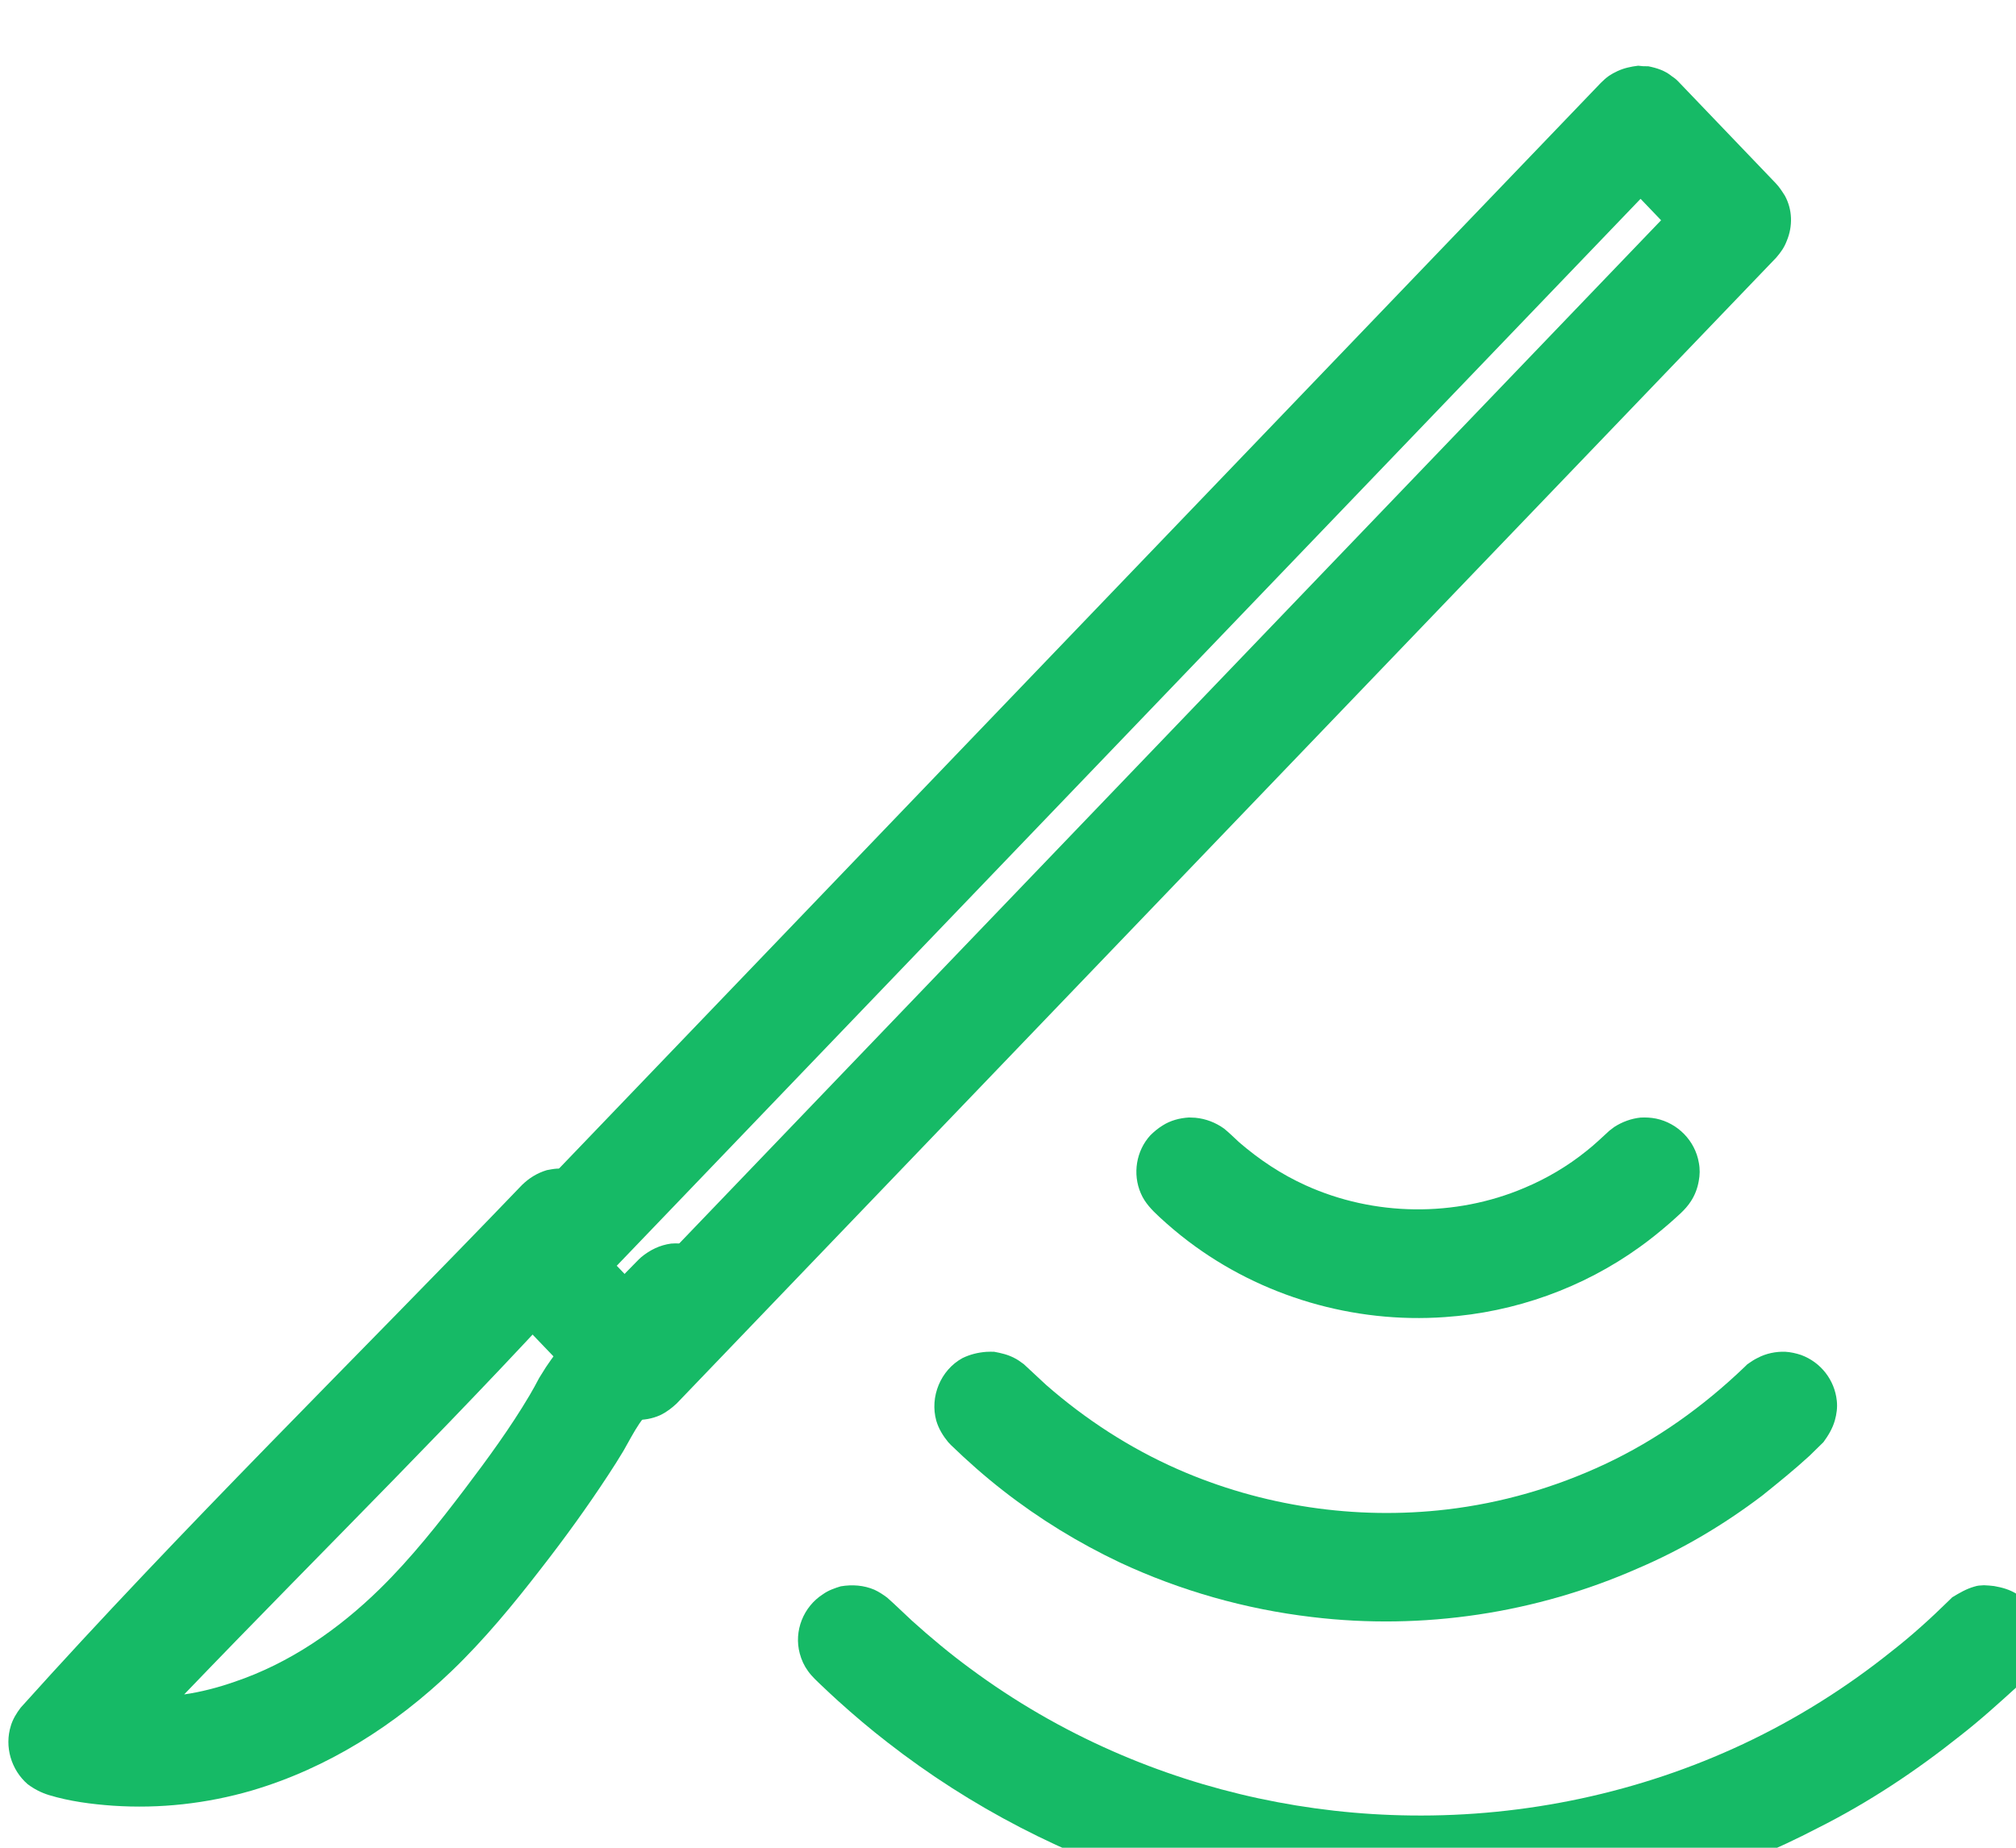
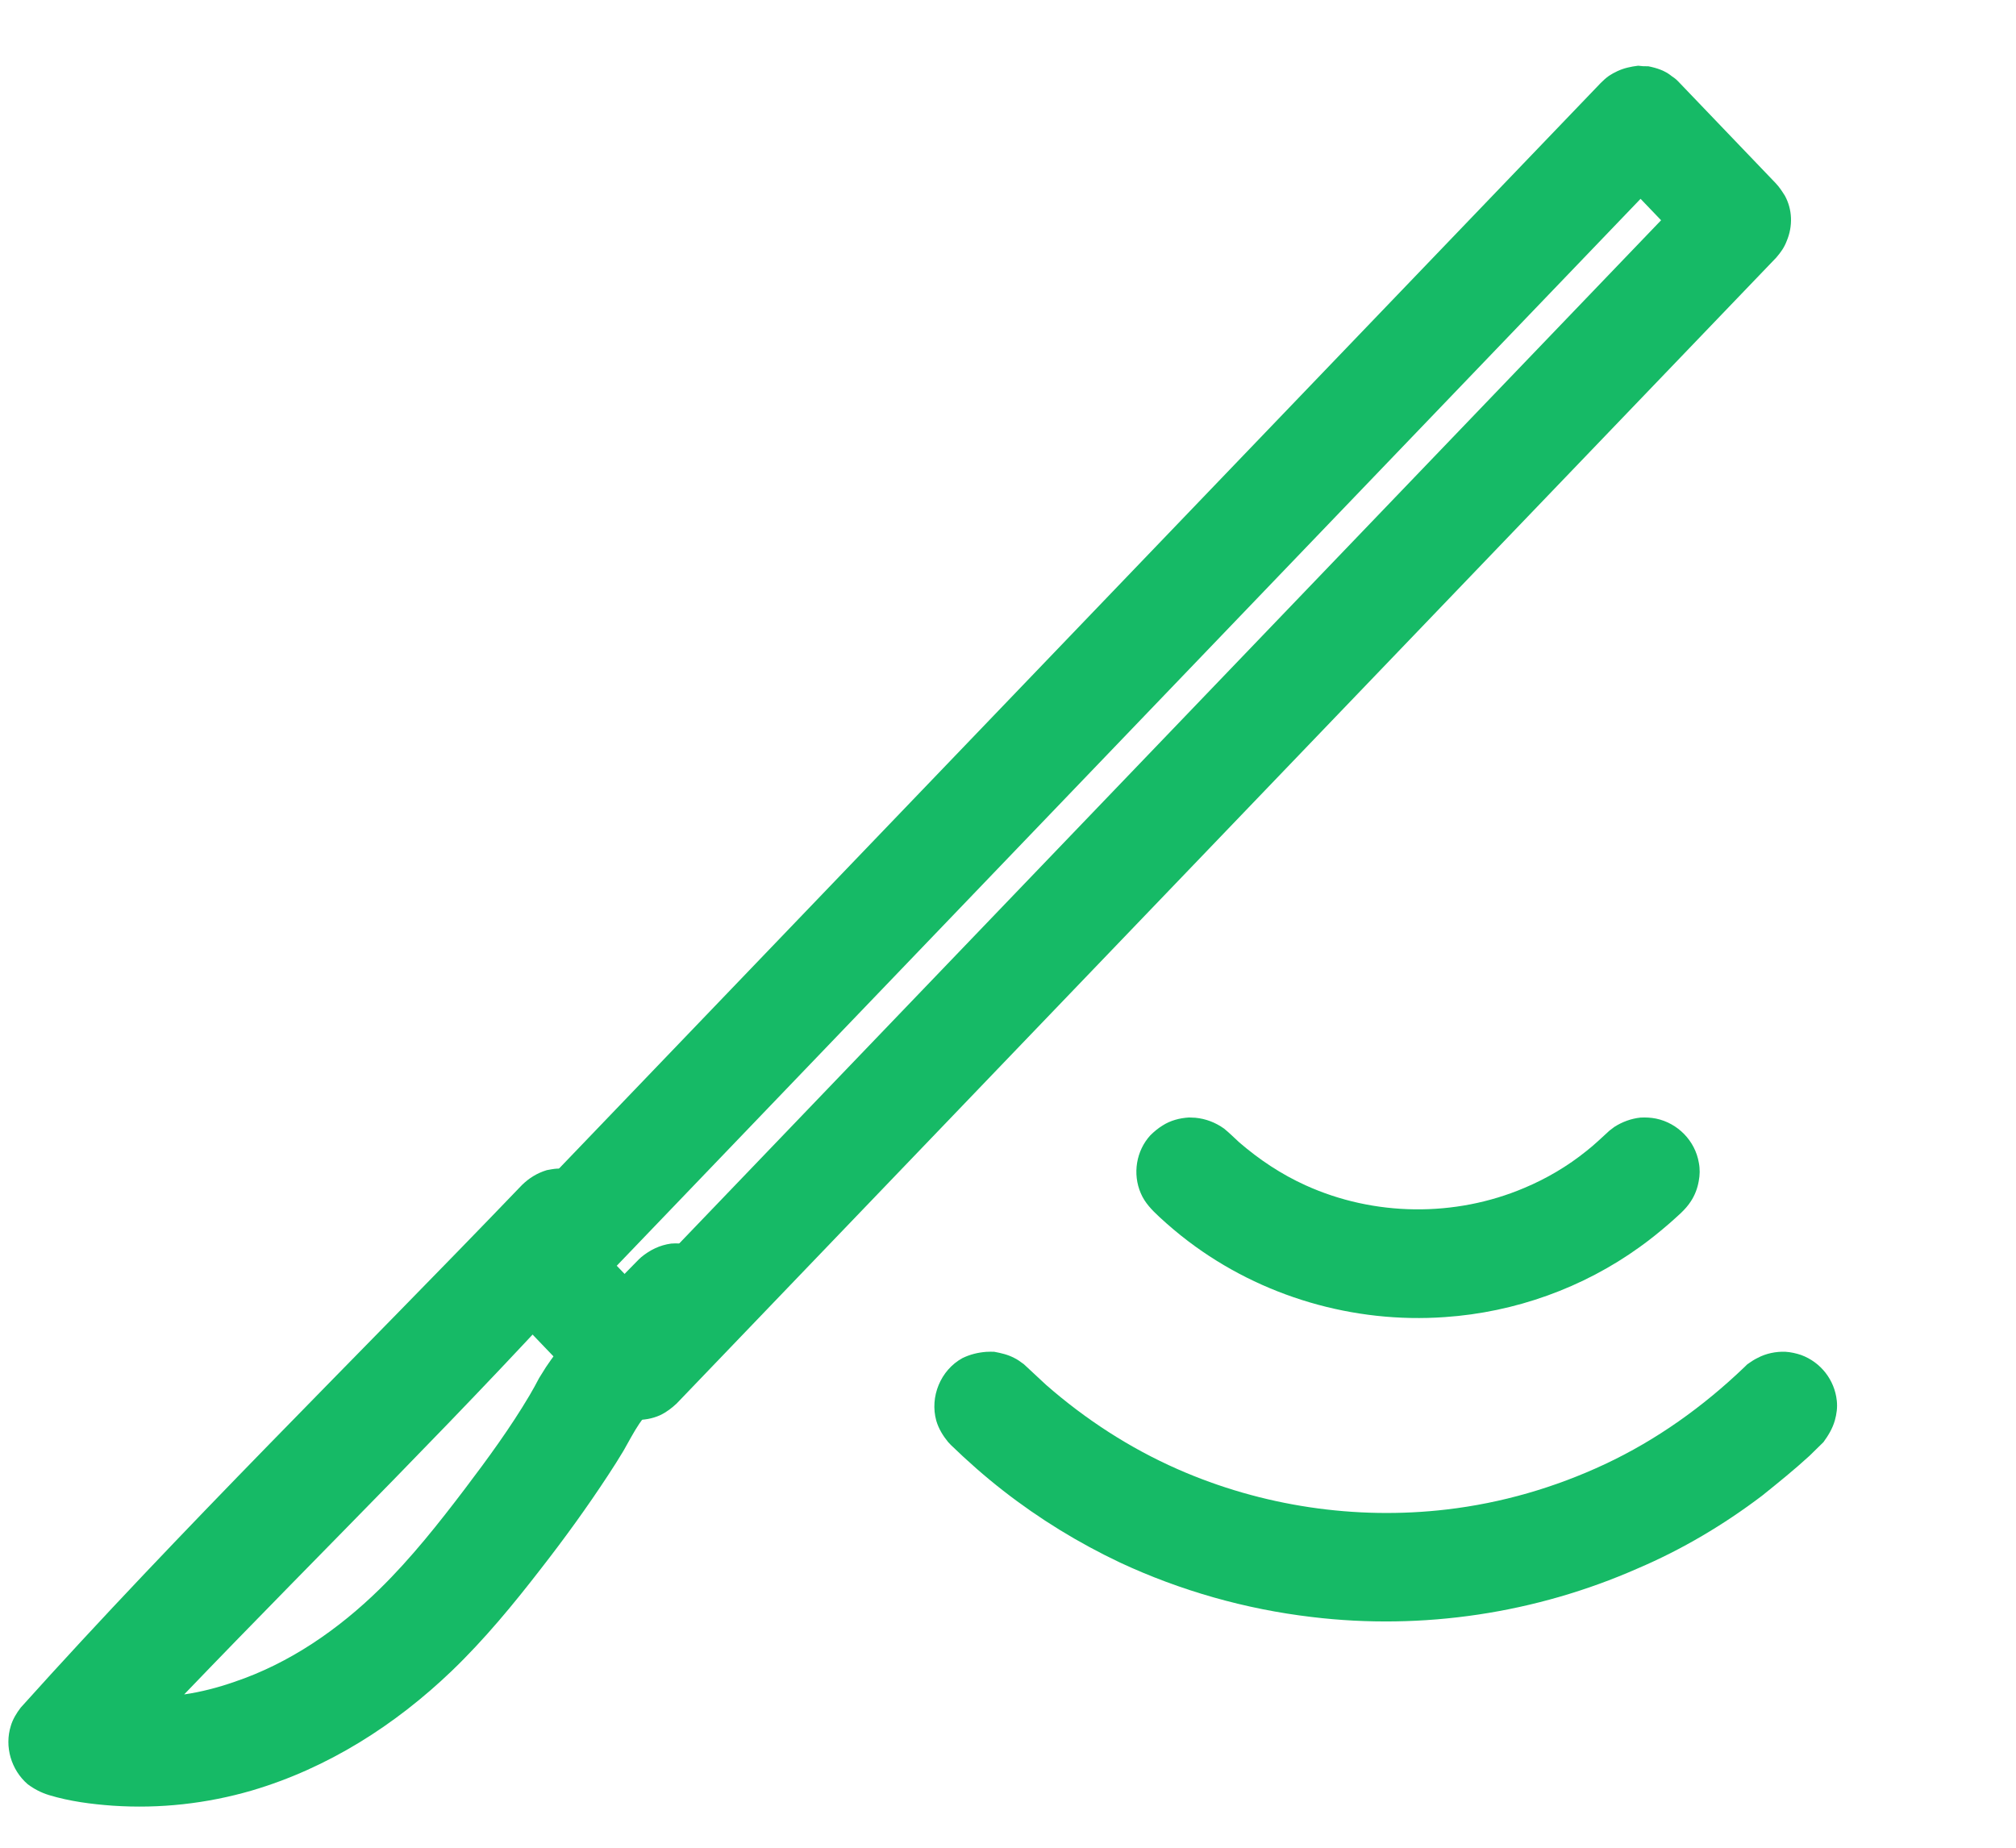
<svg xmlns="http://www.w3.org/2000/svg" width="24px" height="22px" viewBox="0 0 24 22" version="1.1" xml:space="preserve" style="fill-rule:evenodd;clip-rule:evenodd;stroke-linejoin:round;stroke-miterlimit:1.414;">
  <g transform="matrix(1,0,0,1,-1679.75,-1117.33)">
    <g transform="matrix(1,0,0,1,380.568,816.265)">
      <g transform="matrix(0.822,0.806,-0.822,0.806,665.673,-1801.03)">
-         <path d="M1715.53,915.958C1715.6,915.909 1715.67,915.871 1715.75,915.853C1715.99,915.805 1716.24,915.916 1716.36,916.126C1716.4,916.201 1716.42,916.281 1716.44,916.366C1716.44,916.447 1716.44,916.446 1716.44,916.527C1716.43,916.789 1716.42,917.05 1716.39,917.31C1716.33,917.891 1716.22,918.466 1716.04,919.023C1715.76,919.939 1715.32,920.804 1714.76,921.577C1713.97,922.656 1712.94,923.551 1711.76,924.175C1710.8,924.678 1709.75,925.003 1708.67,925.126C1708.45,925.152 1708.23,925.168 1708.01,925.177C1707.93,925.18 1707.86,925.182 1707.78,925.183C1707.71,925.184 1707.64,925.187 1707.57,925.175C1707.5,925.163 1707.44,925.14 1707.38,925.105C1707.17,924.983 1707.06,924.733 1707.11,924.498C1707.12,924.432 1707.15,924.369 1707.18,924.312C1707.25,924.213 1707.34,924.136 1707.45,924.093C1707.5,924.075 1707.55,924.066 1707.6,924.059C1707.71,924.053 1707.83,924.054 1707.95,924.05C1708.21,924.039 1708.47,924.018 1708.72,923.982C1709.29,923.903 1709.84,923.761 1710.37,923.559C1711.35,923.186 1712.25,922.609 1713,921.877C1713.84,921.059 1714.49,920.049 1714.88,918.941C1715.08,918.373 1715.21,917.781 1715.27,917.181C1715.3,916.919 1715.31,916.657 1715.31,916.394L1715.31,916.344C1715.33,916.259 1715.35,916.18 1715.39,916.107C1715.41,916.068 1715.42,916.061 1715.45,916.026C1715.49,915.99 1715.49,915.99 1715.53,915.958Z" style="fill:rgb(22,186,102);fill-rule:nonzero;" />
-       </g>
+         </g>
    </g>
    <g transform="matrix(1,0,0,1,380.568,816.265)">
      <g transform="matrix(0.575,0.564,-0.575,0.564,860.707,-1166.8)">
        <path d="M1707.14,923.994C1707.23,923.933 1707.31,923.883 1707.41,923.852C1707.46,923.834 1707.52,923.825 1707.58,923.817C1707.73,923.811 1707.88,923.811 1708.03,923.805C1708.8,923.761 1709.56,923.607 1710.28,923.333C1711.54,922.854 1712.66,922.03 1713.49,920.974C1713.99,920.339 1714.38,919.622 1714.65,918.858C1714.93,918.066 1715.06,917.232 1715.07,916.389L1715.07,916.329C1715.08,916.269 1715.09,916.211 1715.11,916.153C1715.15,916.019 1715.23,915.898 1715.33,915.804C1715.39,915.751 1715.46,915.707 1715.53,915.673C1715.81,915.546 1716.14,915.591 1716.38,915.786C1716.46,915.85 1716.52,915.929 1716.57,916.017C1716.63,916.125 1716.66,916.24 1716.68,916.362C1716.68,916.458 1716.68,916.553 1716.68,916.649C1716.67,916.955 1716.64,917.26 1716.61,917.564C1716.52,918.267 1716.35,918.959 1716.09,919.619C1715.51,921.145 1714.52,922.497 1713.23,923.504C1712.46,924.109 1711.59,924.588 1710.67,924.915C1710.03,925.138 1709.37,925.29 1708.7,925.366C1708.36,925.405 1708.02,925.423 1707.68,925.425L1707.62,925.423C1707.5,925.41 1707.38,925.381 1707.27,925.32C1706.95,925.137 1706.78,924.743 1706.88,924.388C1706.92,924.27 1706.98,924.17 1707.06,924.076C1707.1,924.033 1707.1,924.033 1707.14,923.994Z" style="fill:rgb(22,186,102);fill-rule:nonzero;" />
      </g>
    </g>
    <g transform="matrix(1,0,0,1,380.568,816.265)">
      <g transform="matrix(0.329,0.322,-0.329,0.322,1055.74,-532.577)">
        <path d="M1706.74,923.541C1706.95,923.369 1707.19,923.265 1707.46,923.222C1707.64,923.205 1707.82,923.208 1707.99,923.202C1708.67,923.159 1709.34,923.032 1709.98,922.797C1711.8,922.132 1713.28,920.685 1713.99,918.884C1714.22,918.309 1714.37,917.701 1714.43,917.083C1714.46,916.818 1714.46,916.554 1714.47,916.288C1714.48,916.208 1714.48,916.208 1714.49,916.129C1714.54,915.891 1714.64,915.672 1714.79,915.485C1714.88,915.384 1714.98,915.295 1715.09,915.222C1715.57,914.91 1716.21,914.927 1716.68,915.263C1716.82,915.358 1716.93,915.475 1717.02,915.607C1717.13,915.762 1717.21,915.938 1717.25,916.122C1717.31,916.382 1717.28,916.657 1717.27,916.919C1717.25,917.244 1717.22,917.567 1717.17,917.888C1716.9,919.672 1716.12,921.355 1714.94,922.712C1713.41,924.483 1711.24,925.655 1708.9,925.952C1708.58,925.993 1708.25,926.017 1707.93,926.026C1707.66,926.033 1707.4,926.028 1707.15,925.925C1706.64,925.719 1706.28,925.224 1706.25,924.678C1706.25,924.544 1706.26,924.409 1706.29,924.279C1706.34,924.04 1706.46,923.833 1706.62,923.651C1706.68,923.594 1706.68,923.594 1706.74,923.541Z" style="fill:rgb(22,186,102);fill-rule:nonzero;" />
      </g>
    </g>
    <g transform="matrix(1,0,0,1,380.568,816.265)">
      <g transform="matrix(0.828,-0.863,0.408,0.426,-769.341,1692.3)">
        <path d="M2066.95,923.315C2067,923.465 2067.04,923.619 2067.05,923.797C2067.06,923.889 2067.06,923.913 2067.06,924.005L2067.06,926.805C2067.06,926.911 2067.05,927.012 2067.04,927.113C2067,927.413 2066.89,927.657 2066.74,927.775C2066.68,927.828 2066.62,927.847 2066.55,927.854L2050.74,927.854C2050.68,927.847 2050.61,927.829 2050.54,927.775C2050.38,927.644 2050.25,927.356 2050.2,927.014C2050.18,926.909 2050.18,926.808 2050.18,926.702L2050.18,923.902C2050.18,923.76 2050.19,923.627 2050.22,923.497C2050.27,923.209 2050.39,922.987 2050.54,922.898C2050.59,922.868 2050.64,922.858 2050.69,922.853L2066.49,922.853C2066.54,922.858 2066.55,922.855 2066.6,922.873C2066.66,922.899 2066.73,922.952 2066.79,923.028C2066.83,923.078 2066.84,923.096 2066.88,923.157C2066.91,923.233 2066.91,923.233 2066.95,923.315ZM2051.26,925.054L2051.26,925.653L2065.98,925.653L2065.98,925.054C2061.07,925.054 2056.17,925.054 2051.26,925.054Z" style="fill:rgb(22,186,102);fill-rule:nonzero;" />
      </g>
    </g>
    <g transform="matrix(1,0,0,1,380.568,816.265)">
      <g transform="matrix(0.543,-0.566,0.543,0.566,-309.308,953.096)">
        <path d="M2051.01,923.594C2051.1,923.697 2051.17,923.809 2051.2,923.937C2051.3,924.286 2051.16,924.658 2050.86,924.841C2050.75,924.908 2050.63,924.941 2050.5,924.954C2047.44,925.057 2044.37,924.956 2041.31,924.956C2041.52,925.115 2041.75,925.253 2041.99,925.373C2042.79,925.783 2043.68,925.964 2044.57,925.991C2045.23,926.011 2045.9,925.947 2046.55,925.871C2047.12,925.804 2047.69,925.727 2048.24,925.597C2048.34,925.573 2048.44,925.546 2048.53,925.519C2048.63,925.498 2048.63,925.498 2048.72,925.479C2049.07,925.418 2049.43,925.391 2049.78,925.376C2050.14,925.36 2050.51,925.358 2050.87,925.364L2050.92,925.367C2051.09,925.387 2051.25,925.444 2051.39,925.552C2051.46,925.611 2051.52,925.681 2051.57,925.76C2051.78,926.065 2051.76,926.468 2051.54,926.738C2051.47,926.821 2051.38,926.889 2051.28,926.937C2051.17,926.995 2051.05,927.017 2050.91,927.019C2050.75,927.016 2050.58,927.016 2050.41,927.017C2049.99,927.024 2049.57,927.03 2049.15,927.097C2049,927.123 2048.84,927.171 2048.69,927.209C2048.55,927.242 2048.4,927.272 2048.25,927.3C2047.69,927.405 2047.12,927.485 2046.54,927.545C2045.87,927.617 2045.18,927.67 2044.49,927.642C2043.3,927.592 2042.11,927.306 2041.04,926.708C2040.41,926.353 2039.84,925.893 2039.36,925.347C2039.14,925.095 2038.93,924.825 2038.77,924.534C2038.71,924.424 2038.67,924.308 2038.65,924.183C2038.62,923.852 2038.79,923.533 2039.08,923.386C2039.17,923.338 2039.28,923.314 2039.38,923.303C2043.04,923.183 2046.71,923.301 2050.37,923.301C2050.52,923.306 2050.66,923.34 2050.8,923.417C2050.84,923.445 2050.89,923.479 2050.93,923.515C2050.97,923.553 2050.97,923.553 2051.01,923.594Z" style="fill:rgb(22,186,102);fill-rule:nonzero;" />
      </g>
    </g>
  </g>
</svg>